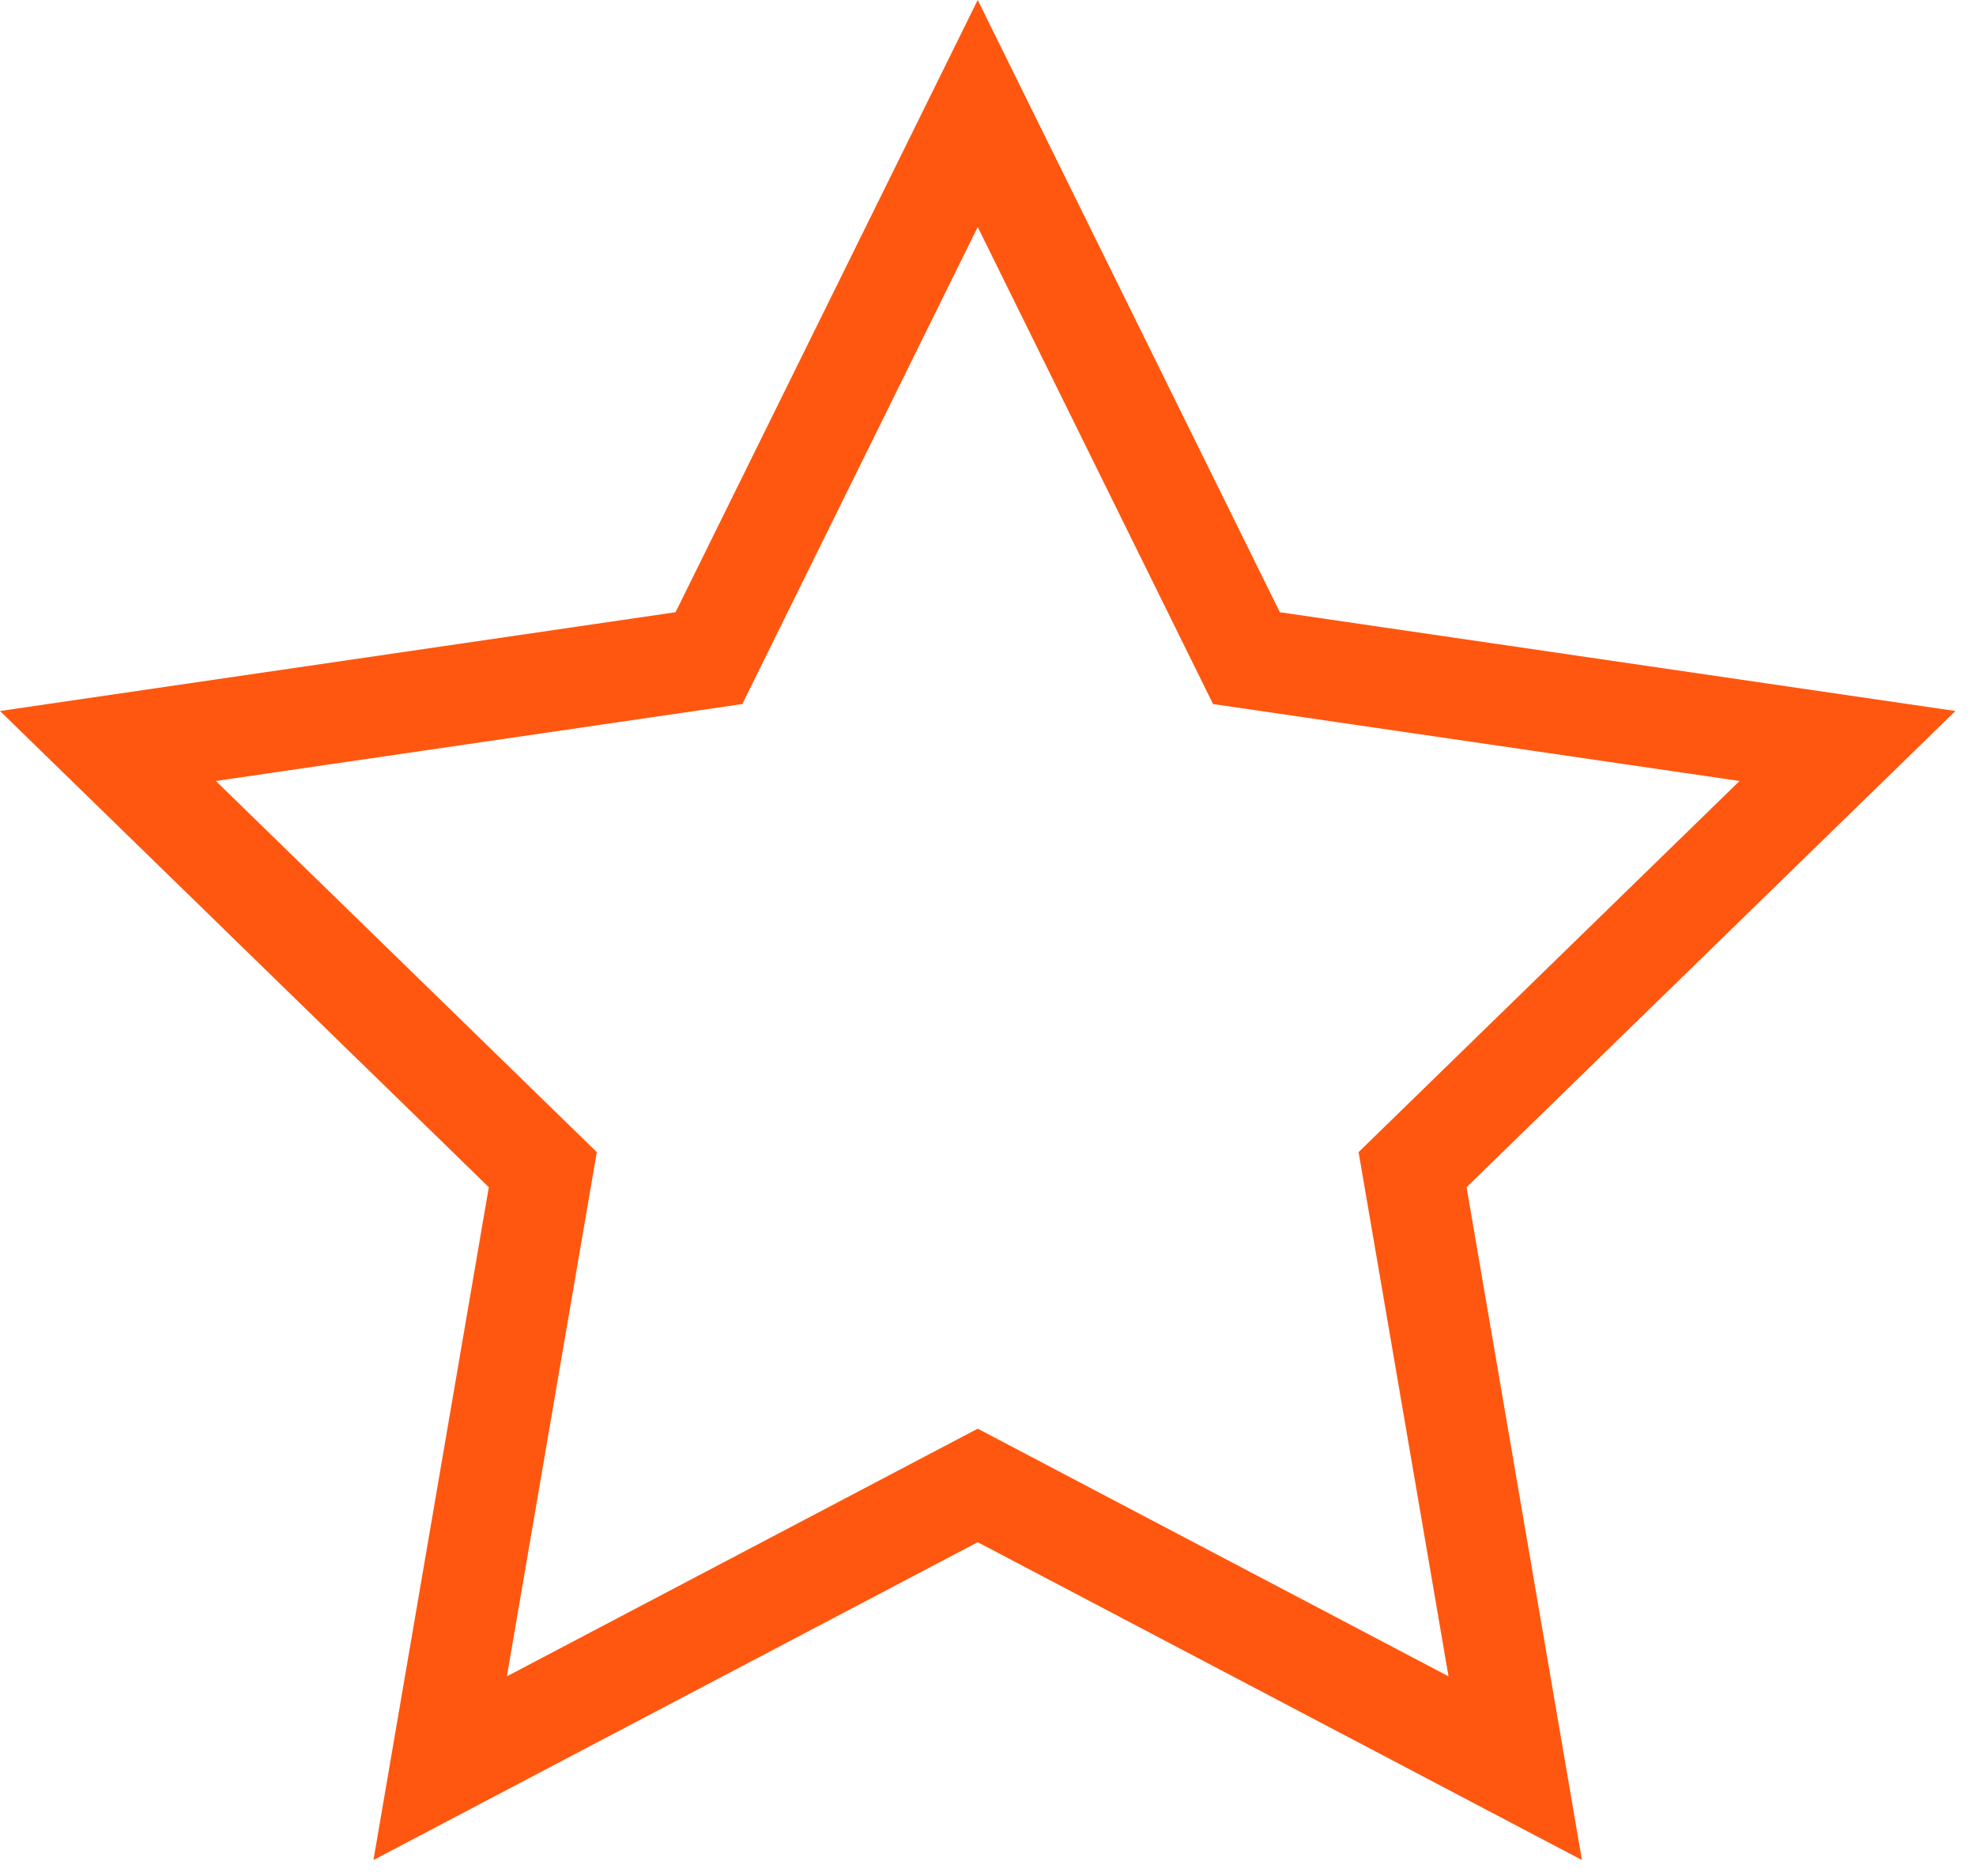
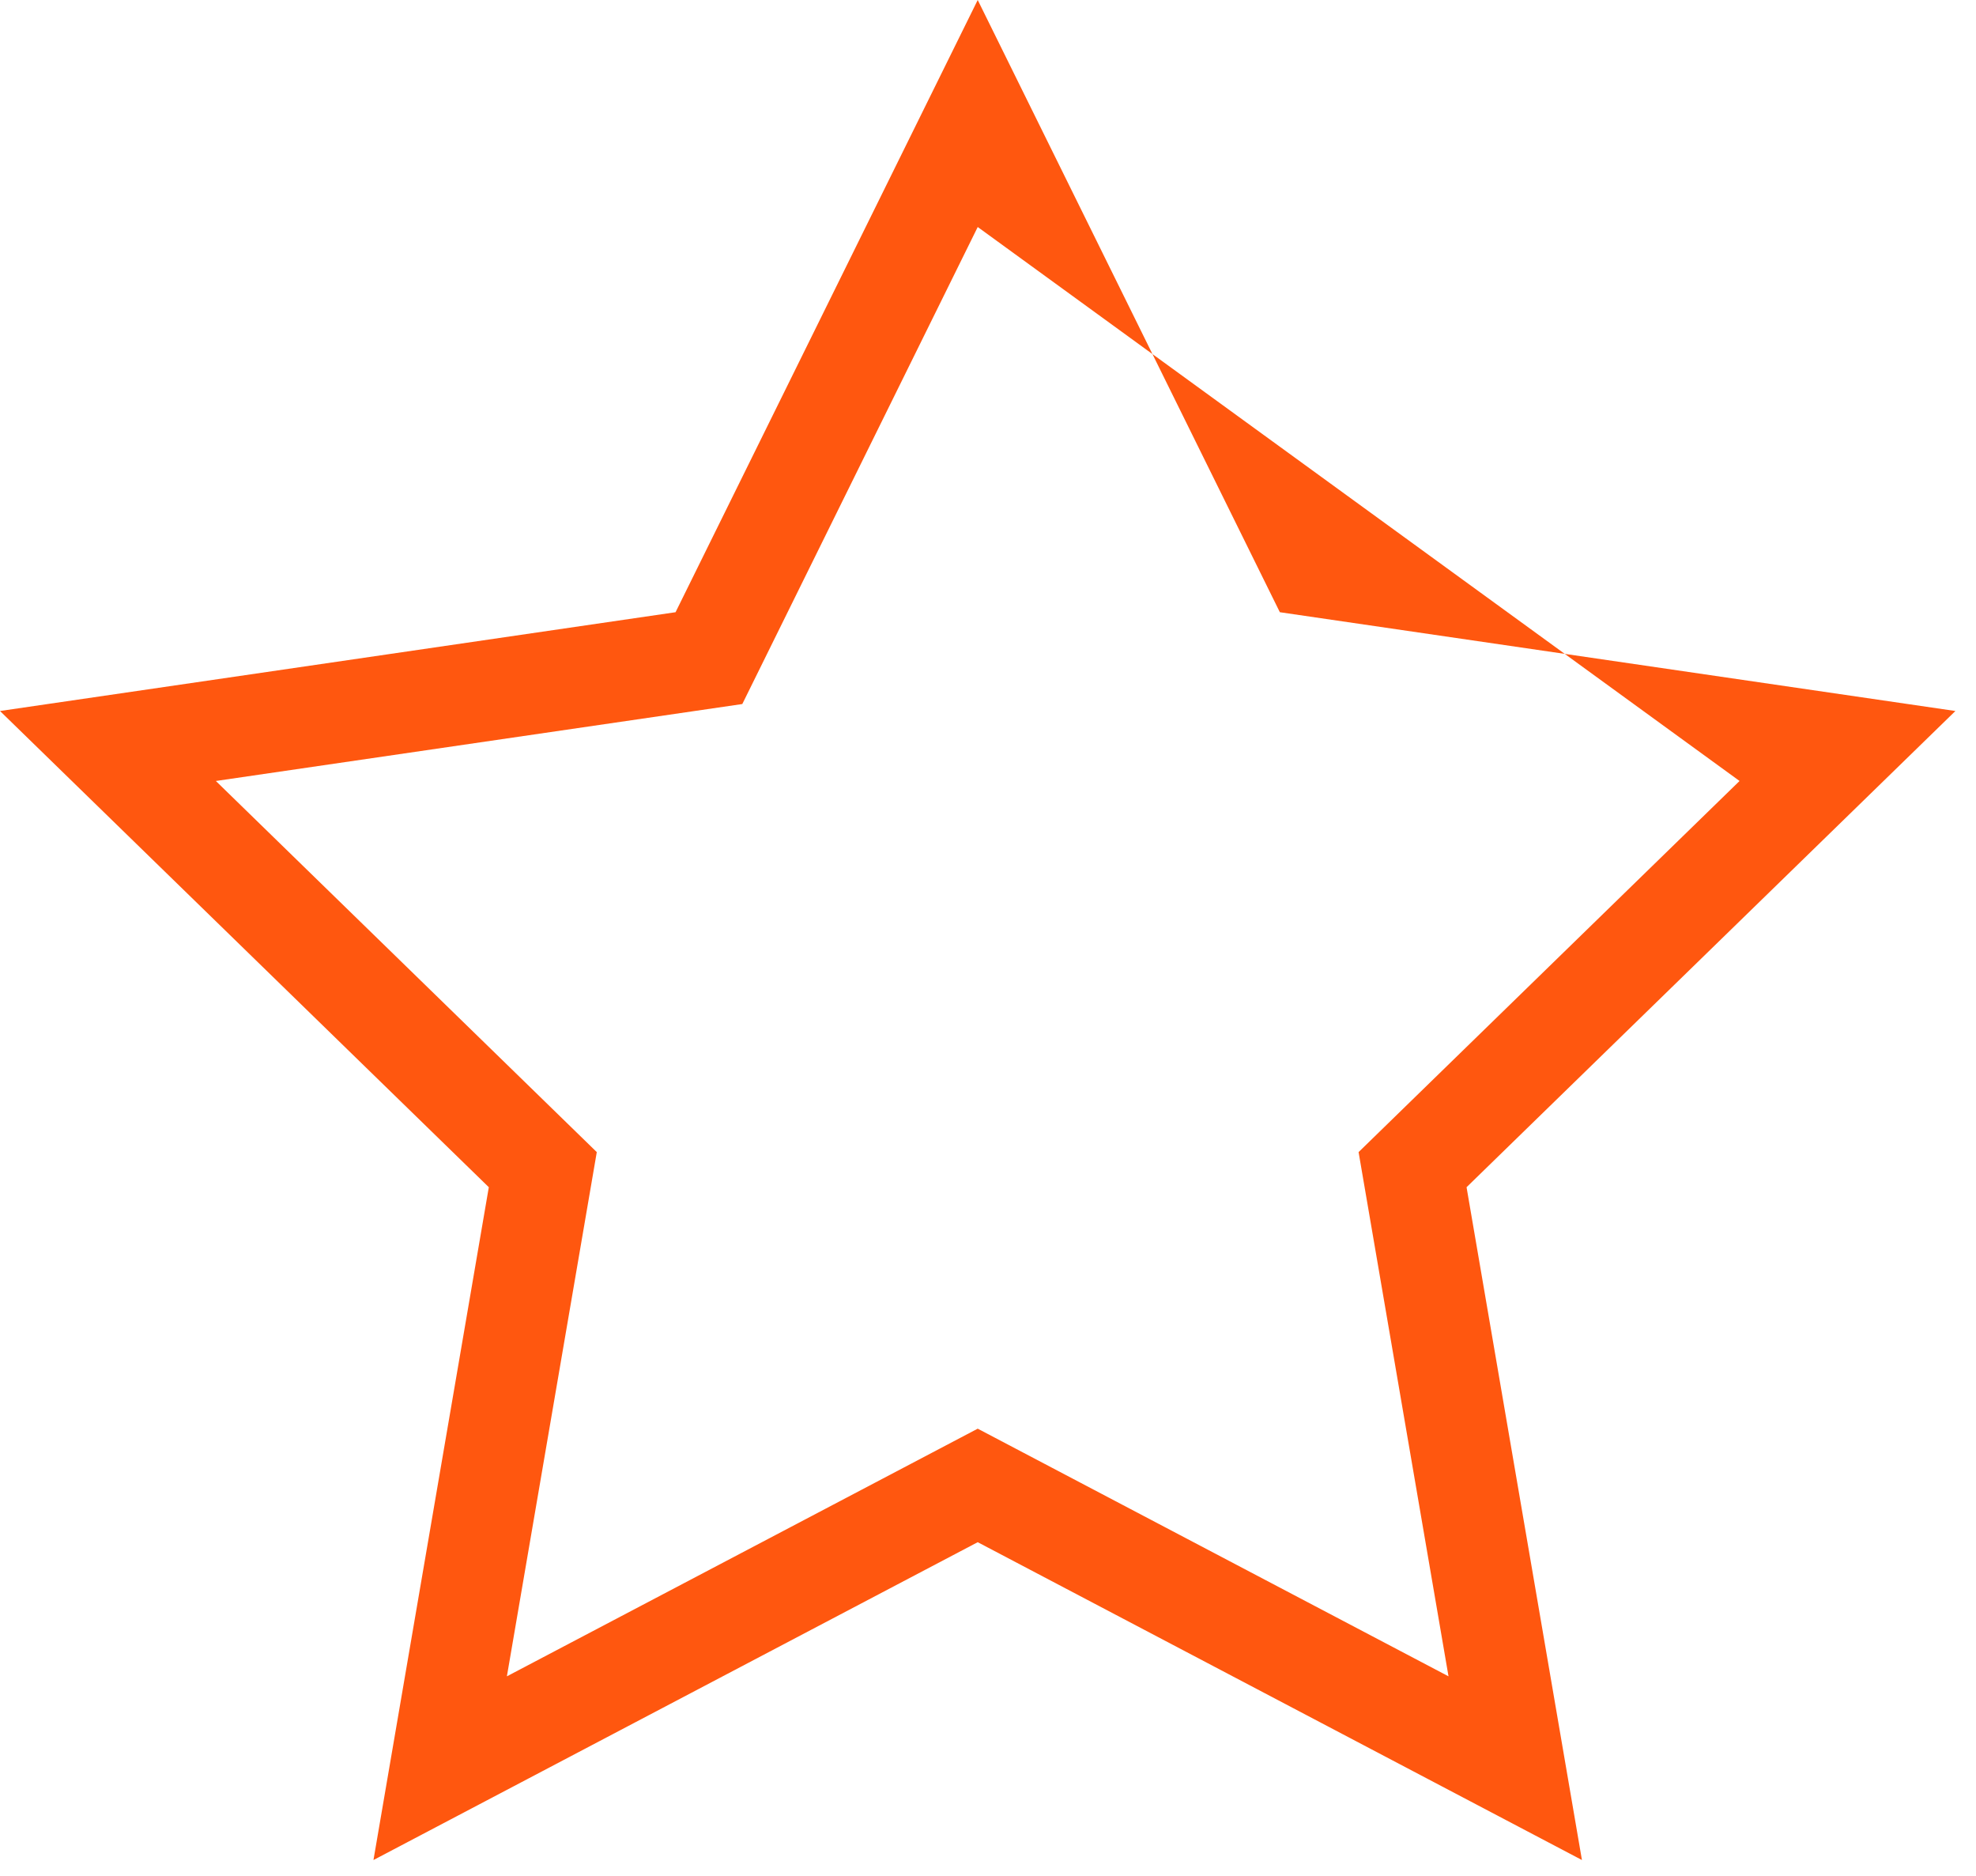
<svg xmlns="http://www.w3.org/2000/svg" width="59px" height="56px" viewBox="0 0 59 56">
  <title>Fill 1</title>
  <desc>Created with Sketch.</desc>
  <g id="Page-1" stroke="none" stroke-width="1" fill="none" fill-rule="evenodd">
    <g id="UMC_Website_Design_Careers_1440" transform="translate(-1256, -2381)" fill="#FF570F">
      <g id="Expertise-Copy" transform="translate(0, 1674)">
-         <path d="M1285.193,707 L1276.171,725.276 L1256,728.225 L1270.595,742.441 L1267.151,762.526 L1285.193,753.038 L1303.234,762.526 L1299.789,742.441 L1314.385,728.225 L1294.214,725.276 L1285.193,707 Z M1273.819,741.393 L1262.445,730.314 L1278.164,728.017 L1285.193,713.777 L1292.22,728.017 L1307.94,730.314 L1296.565,741.393 L1299.25,757.042 L1285.193,749.649 L1271.135,757.042 L1273.819,741.393 Z" id="Fill-1" />
+         <path d="M1285.193,707 L1276.171,725.276 L1256,728.225 L1270.595,742.441 L1267.151,762.526 L1285.193,753.038 L1303.234,762.526 L1299.789,742.441 L1314.385,728.225 L1294.214,725.276 L1285.193,707 Z M1273.819,741.393 L1262.445,730.314 L1278.164,728.017 L1285.193,713.777 L1307.94,730.314 L1296.565,741.393 L1299.25,757.042 L1285.193,749.649 L1271.135,757.042 L1273.819,741.393 Z" id="Fill-1" />
      </g>
    </g>
  </g>
</svg>